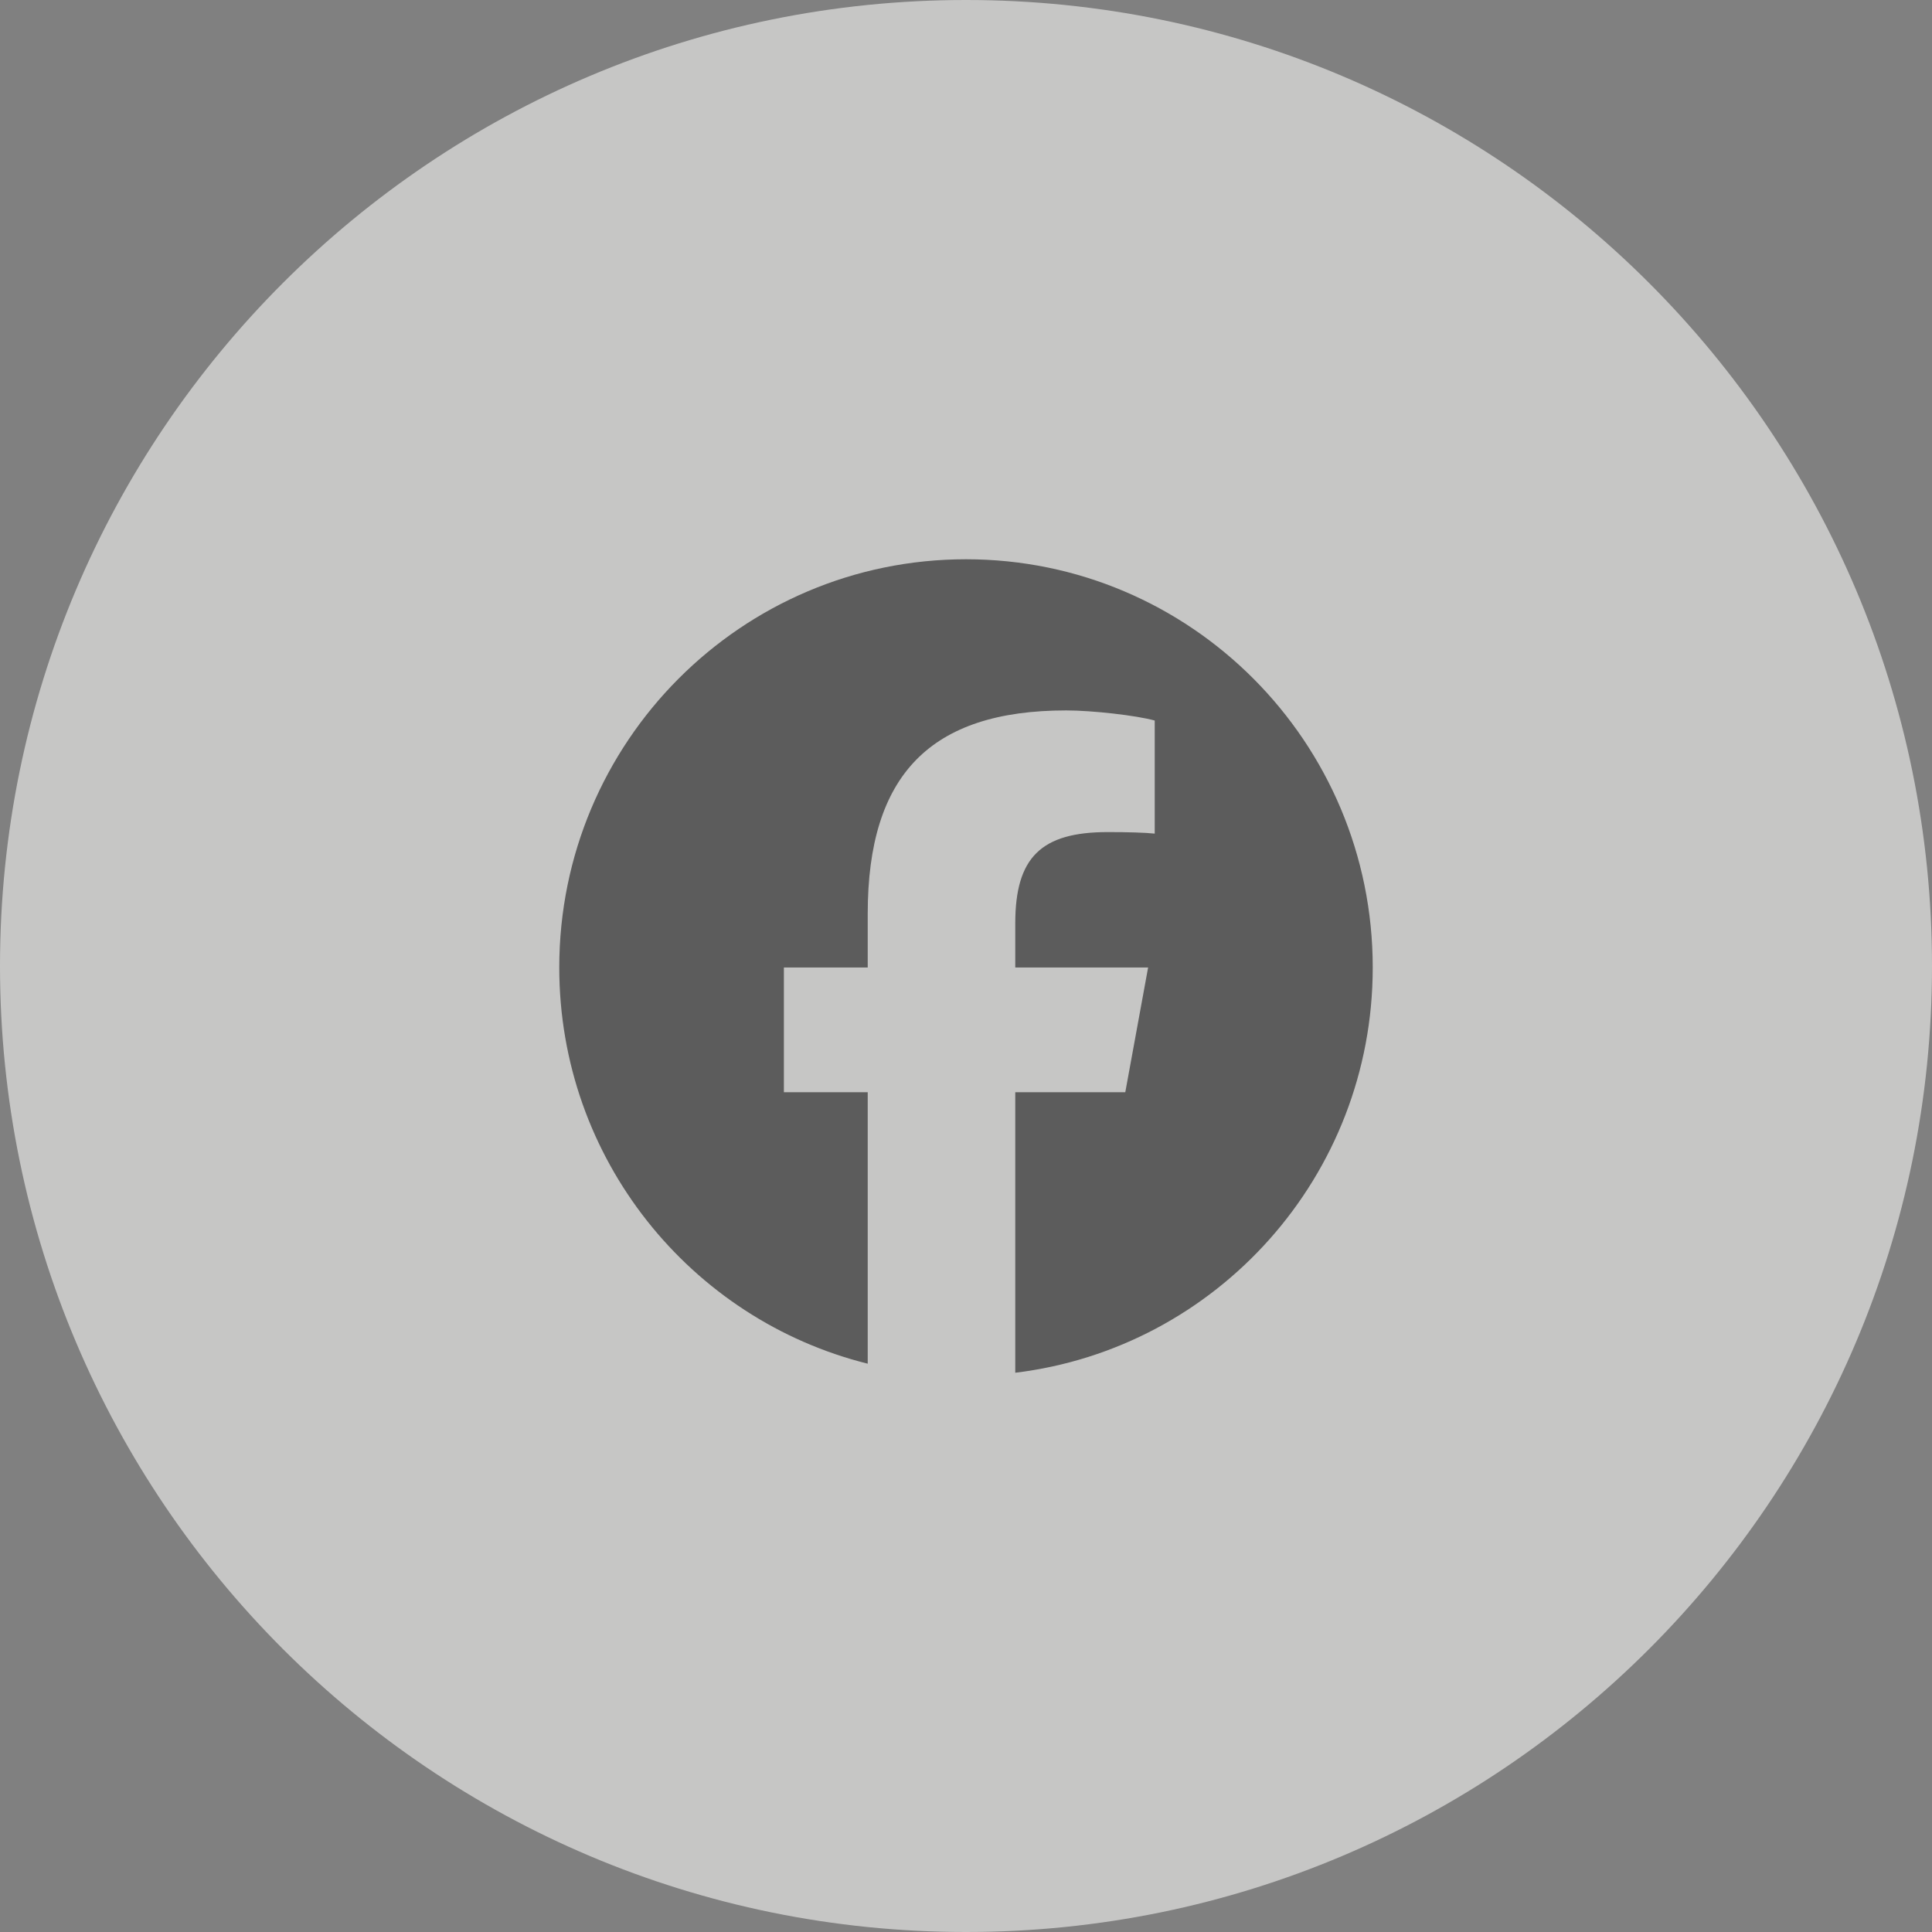
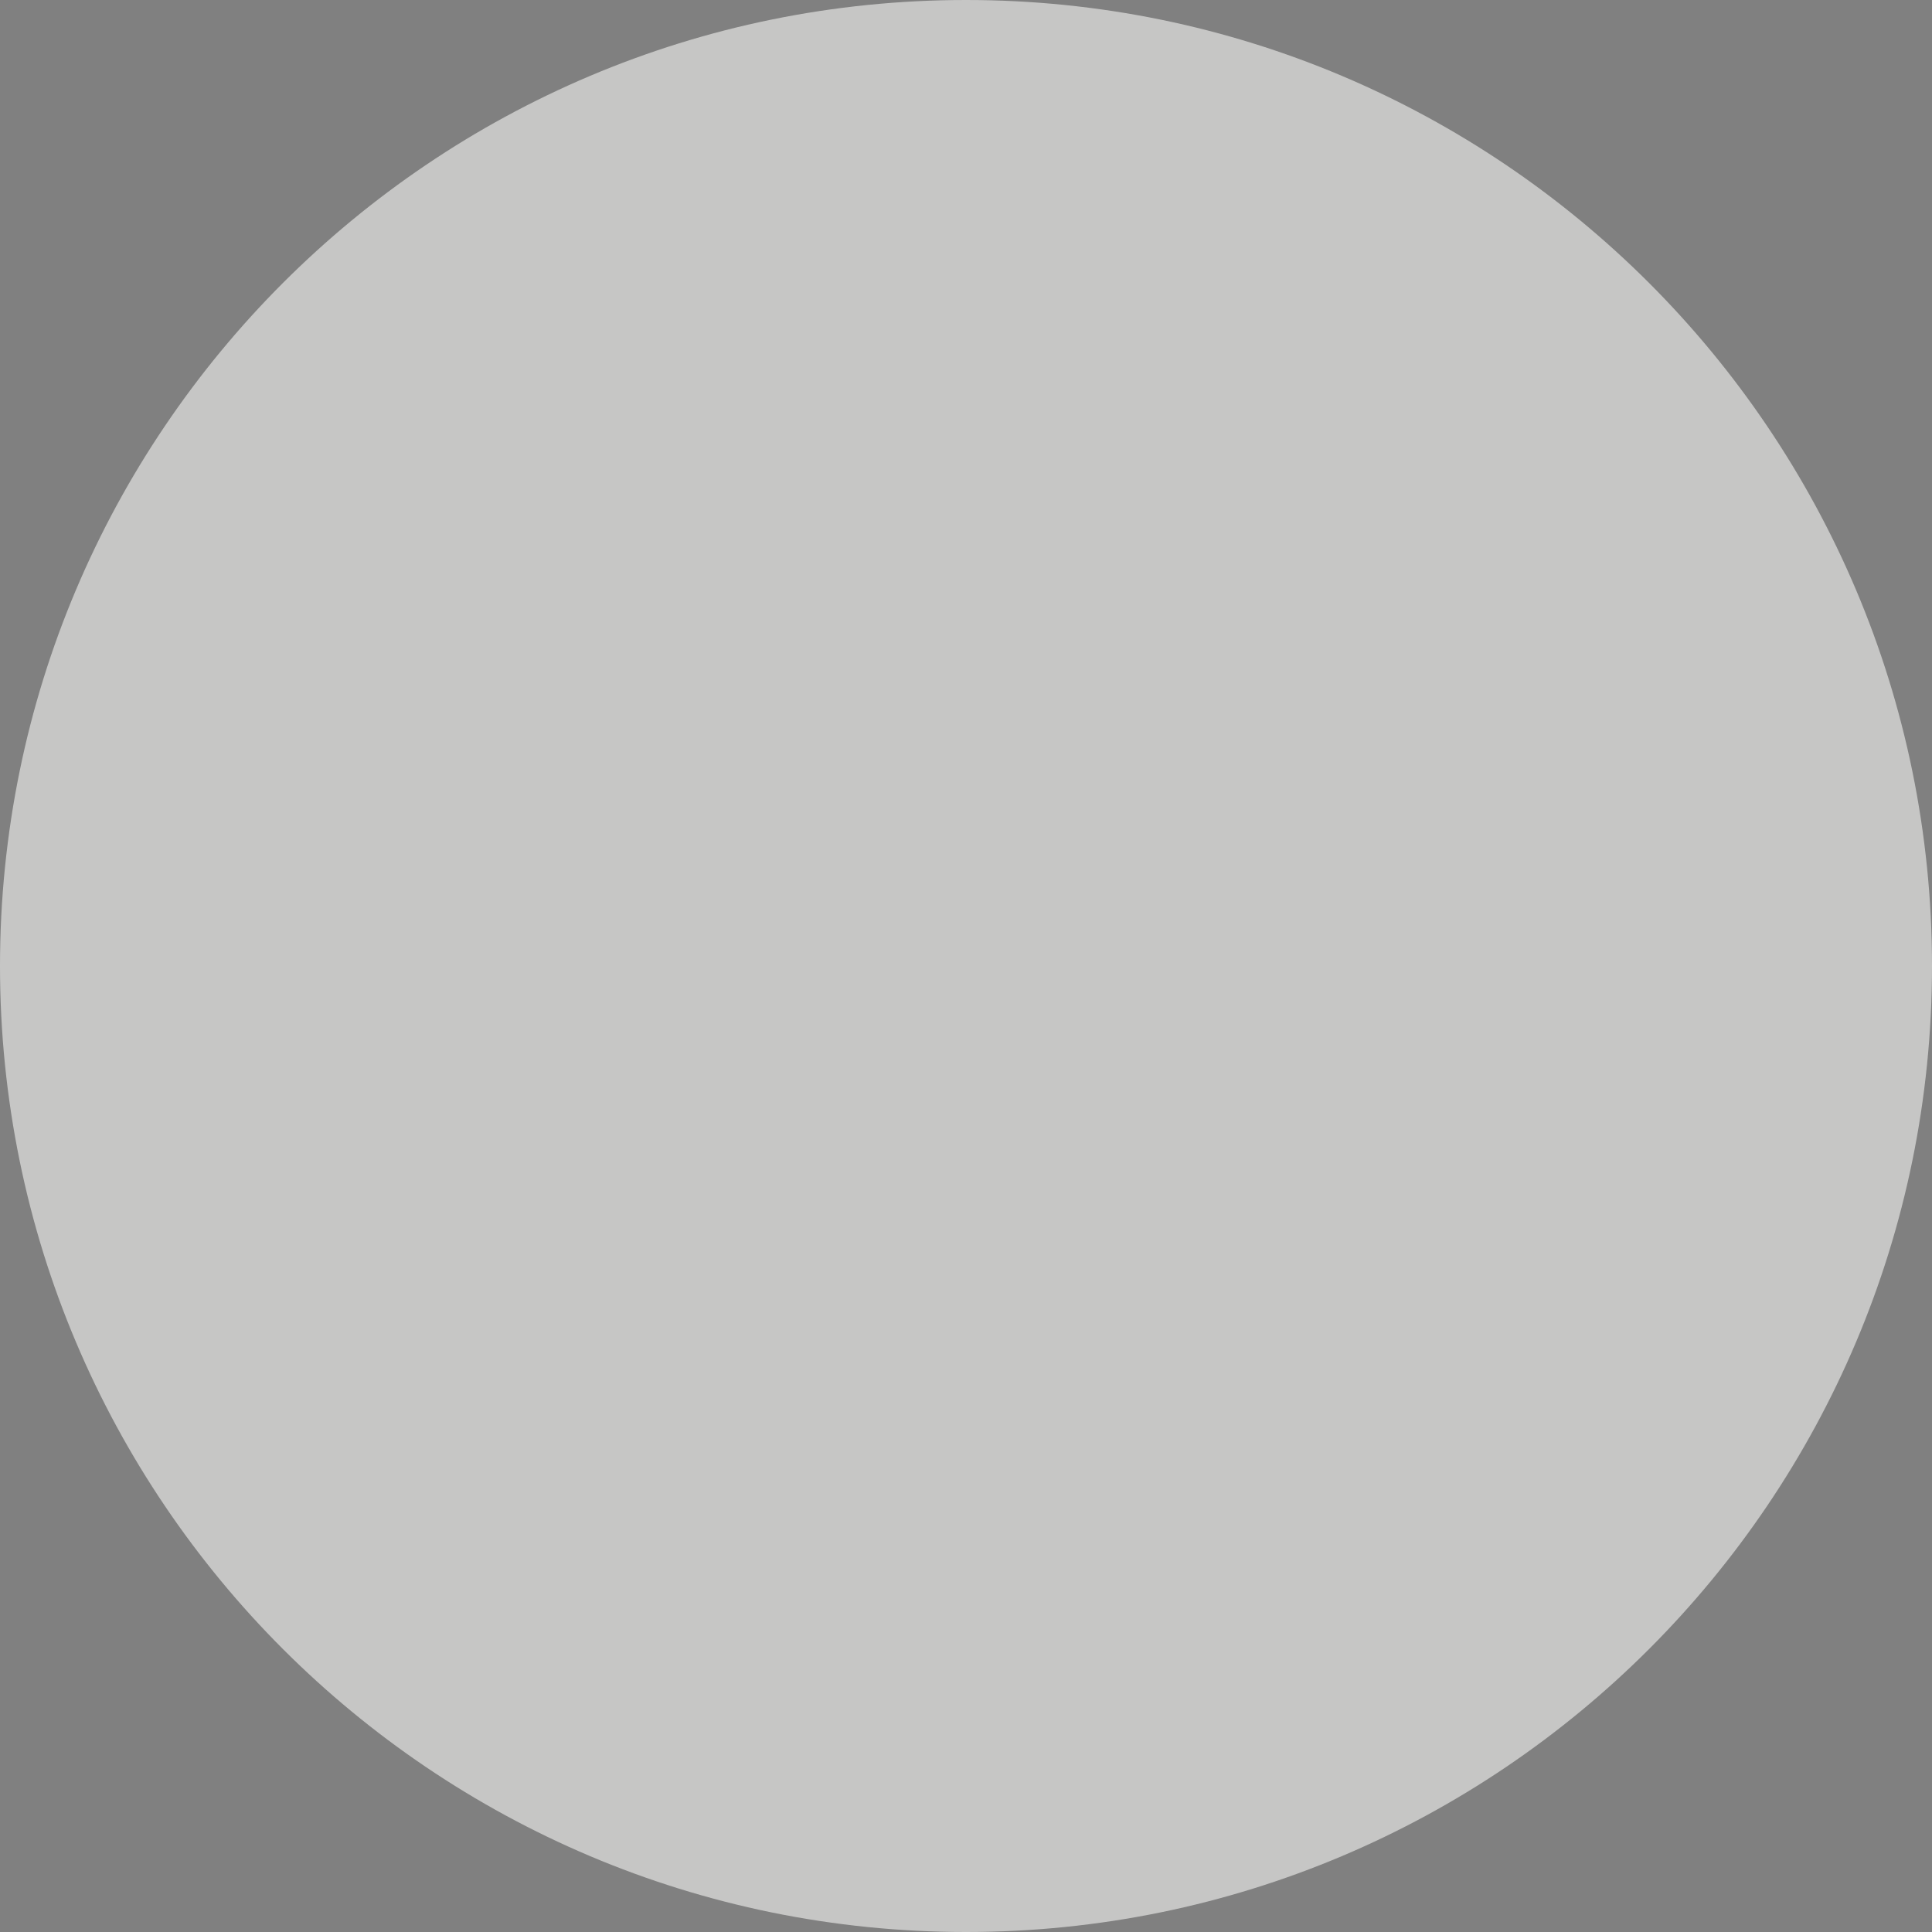
<svg xmlns="http://www.w3.org/2000/svg" fill="none" viewBox="0 0 38 38" height="38" width="38">
  <rect x="0" y="0" width="38" height="38" fill="#808080" stroke="none" />
  <path fill-opacity="0.6" fill="#F5F5F3" d="M0 19C0 8.507 8.507 0 19 0C29.493 0 38 8.507 38 19C38 29.493 29.493 38 19 38C8.507 38 0 29.493 0 19Z" />
-   <path fill-opacity="0.6" fill="#161616" d="M27 19.029C27 14.595 23.418 11 19 11C14.582 11 11 14.595 11 19.029C11 22.795 13.583 25.955 17.067 26.822V21.483H15.418V19.029H17.067V17.972C17.067 15.239 18.3 13.973 20.973 13.973C21.48 13.973 22.354 14.072 22.712 14.172V16.396C22.523 16.376 22.195 16.366 21.788 16.366C20.476 16.366 19.969 16.865 19.969 18.162V19.029H22.582L22.133 21.483H19.969V27C23.93 26.52 27 23.135 27 19.029Z" />
</svg>